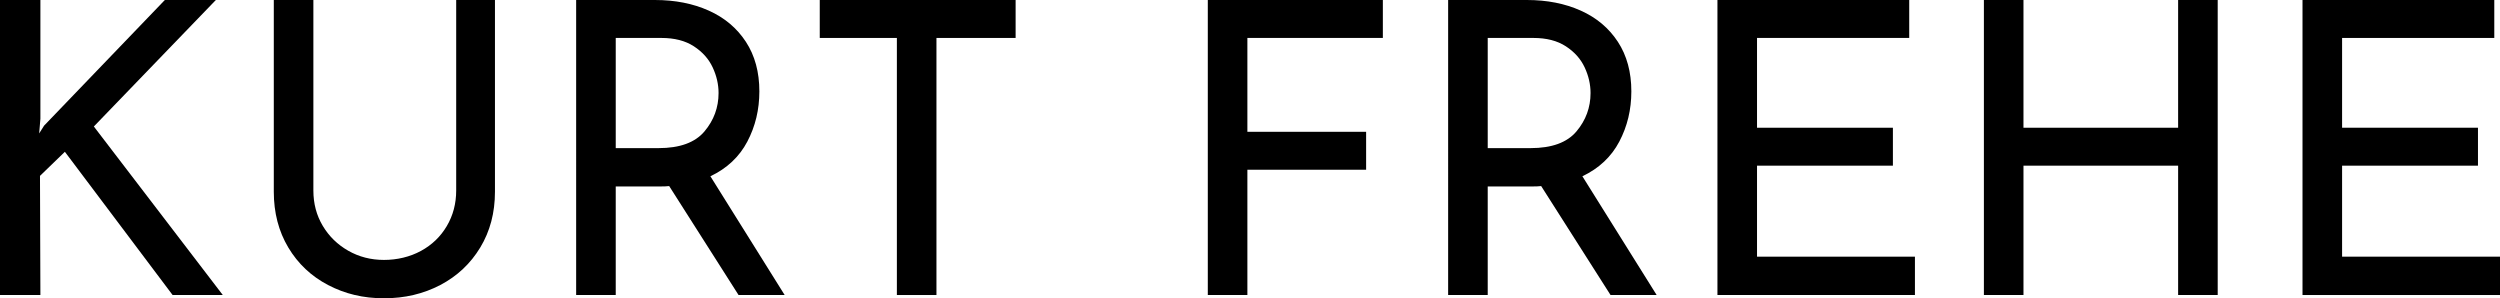
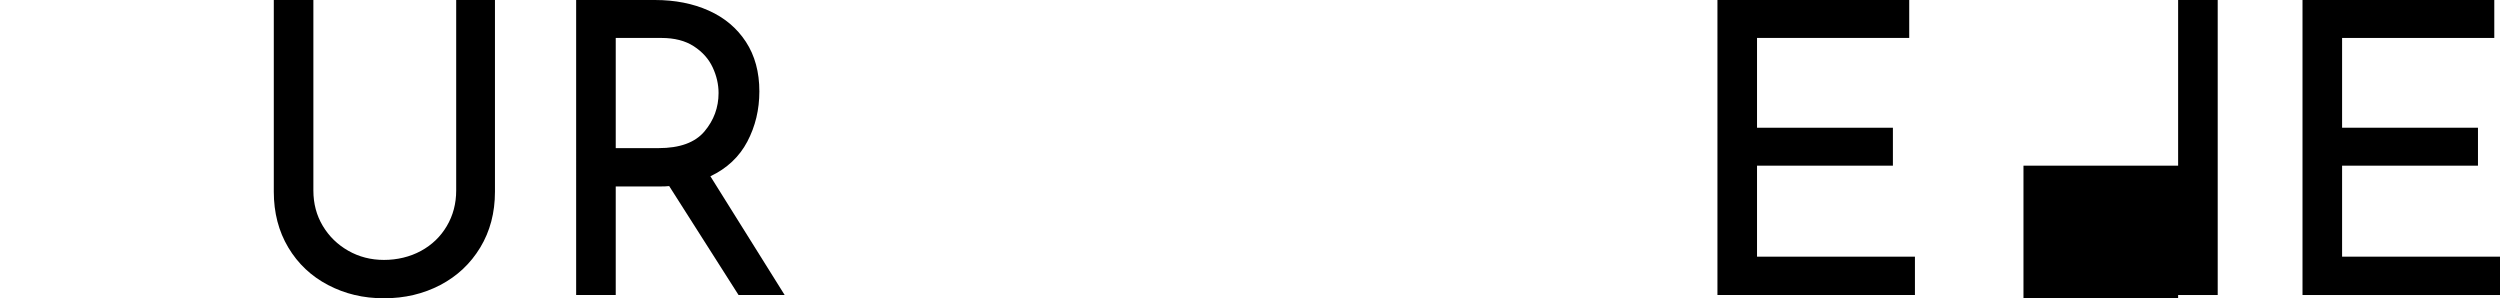
<svg xmlns="http://www.w3.org/2000/svg" id="Ebene_2" data-name="Ebene 2" viewBox="0 0 367.61 43.86">
  <defs>
    <style> .cls-1 { fill: #000; stroke-width: 0px; } </style>
  </defs>
  <g id="Ebene_1-2" data-name="Ebene 1">
    <g>
-       <path class="cls-1" d="M5.76,19.62l.72-1.14L24.24,0h7.5L13.8,18.6l18.96,24.78h-7.38l-15.84-21.06-3.66,3.54.06,17.52H0V0h5.94v17.46l-.18,2.16Z" />
      <path class="cls-1" d="M47.46,33.21c.92,1.54,2.17,2.76,3.75,3.66,1.58.9,3.33,1.35,5.25,1.35s3.81-.44,5.43-1.32c1.62-.88,2.89-2.1,3.81-3.66.92-1.56,1.38-3.3,1.38-5.22V0h5.7v28.2c0,3.08-.72,5.81-2.16,8.19-1.44,2.38-3.4,4.22-5.88,5.52-2.48,1.3-5.24,1.95-8.28,1.95s-5.74-.65-8.22-1.95c-2.48-1.3-4.43-3.14-5.85-5.52-1.42-2.38-2.13-5.11-2.13-8.19V0h5.82v28.02c0,1.92.46,3.65,1.38,5.19Z" />
      <path class="cls-1" d="M108.6,43.38l-10.2-16.02c-.32.04-.8.06-1.44.06h-6.42v15.96h-5.82V0h11.58c2.96,0,5.6.52,7.92,1.56,2.32,1.04,4.14,2.57,5.46,4.59,1.32,2.02,1.98,4.45,1.98,7.29,0,2.68-.59,5.14-1.77,7.38-1.18,2.24-2.99,3.94-5.43,5.1l10.92,17.46h-6.78ZM103.59,19.32c1.38-1.64,2.07-3.52,2.07-5.64,0-1.28-.29-2.54-.87-3.78-.58-1.24-1.5-2.27-2.76-3.09-1.26-.82-2.85-1.23-4.77-1.23h-6.72v16.2h6.3c3.12,0,5.37-.82,6.75-2.46Z" />
-       <path class="cls-1" d="M149.34,0v5.58h-11.64v37.8h-5.82V5.58h-11.34V0h28.8Z" />
-       <path class="cls-1" d="M203.34,0v5.58h-19.92v13.8h17.46v5.58h-17.46v18.42h-5.82V0h25.74Z" />
-       <path class="cls-1" d="M236.82,43.38l-10.2-16.02c-.32.04-.8.06-1.44.06h-6.42v15.96h-5.82V0h11.58c2.96,0,5.6.52,7.92,1.56,2.32,1.04,4.14,2.57,5.46,4.59,1.32,2.02,1.98,4.45,1.98,7.29,0,2.68-.59,5.14-1.77,7.38-1.18,2.24-2.99,3.94-5.43,5.1l10.92,17.46h-6.78ZM231.81,19.32c1.38-1.64,2.07-3.52,2.07-5.64,0-1.28-.29-2.54-.87-3.78-.58-1.24-1.5-2.27-2.76-3.09-1.26-.82-2.85-1.23-4.77-1.23h-6.72v16.2h6.3c3.12,0,5.37-.82,6.75-2.46Z" />
      <path class="cls-1" d="M280.74,0v5.58h-22.38v13.2h19.98v5.58h-19.98v13.38h23.22v5.64h-29.04V0h28.2Z" />
-       <path class="cls-1" d="M326.1,43.38h-5.82v-19.02h-22.74v19.02h-5.82V0h5.82v18.78h22.74V0h5.82v43.38Z" />
+       <path class="cls-1" d="M326.1,43.38h-5.82v-19.02h-22.74v19.02h-5.82h5.82v18.78h22.74V0h5.82v43.38Z" />
      <path class="cls-1" d="M366.77,0v5.58h-22.38v13.2h19.98v5.58h-19.98v13.38h23.22v5.64h-29.04V0h28.2Z" />
    </g>
  </g>
</svg>